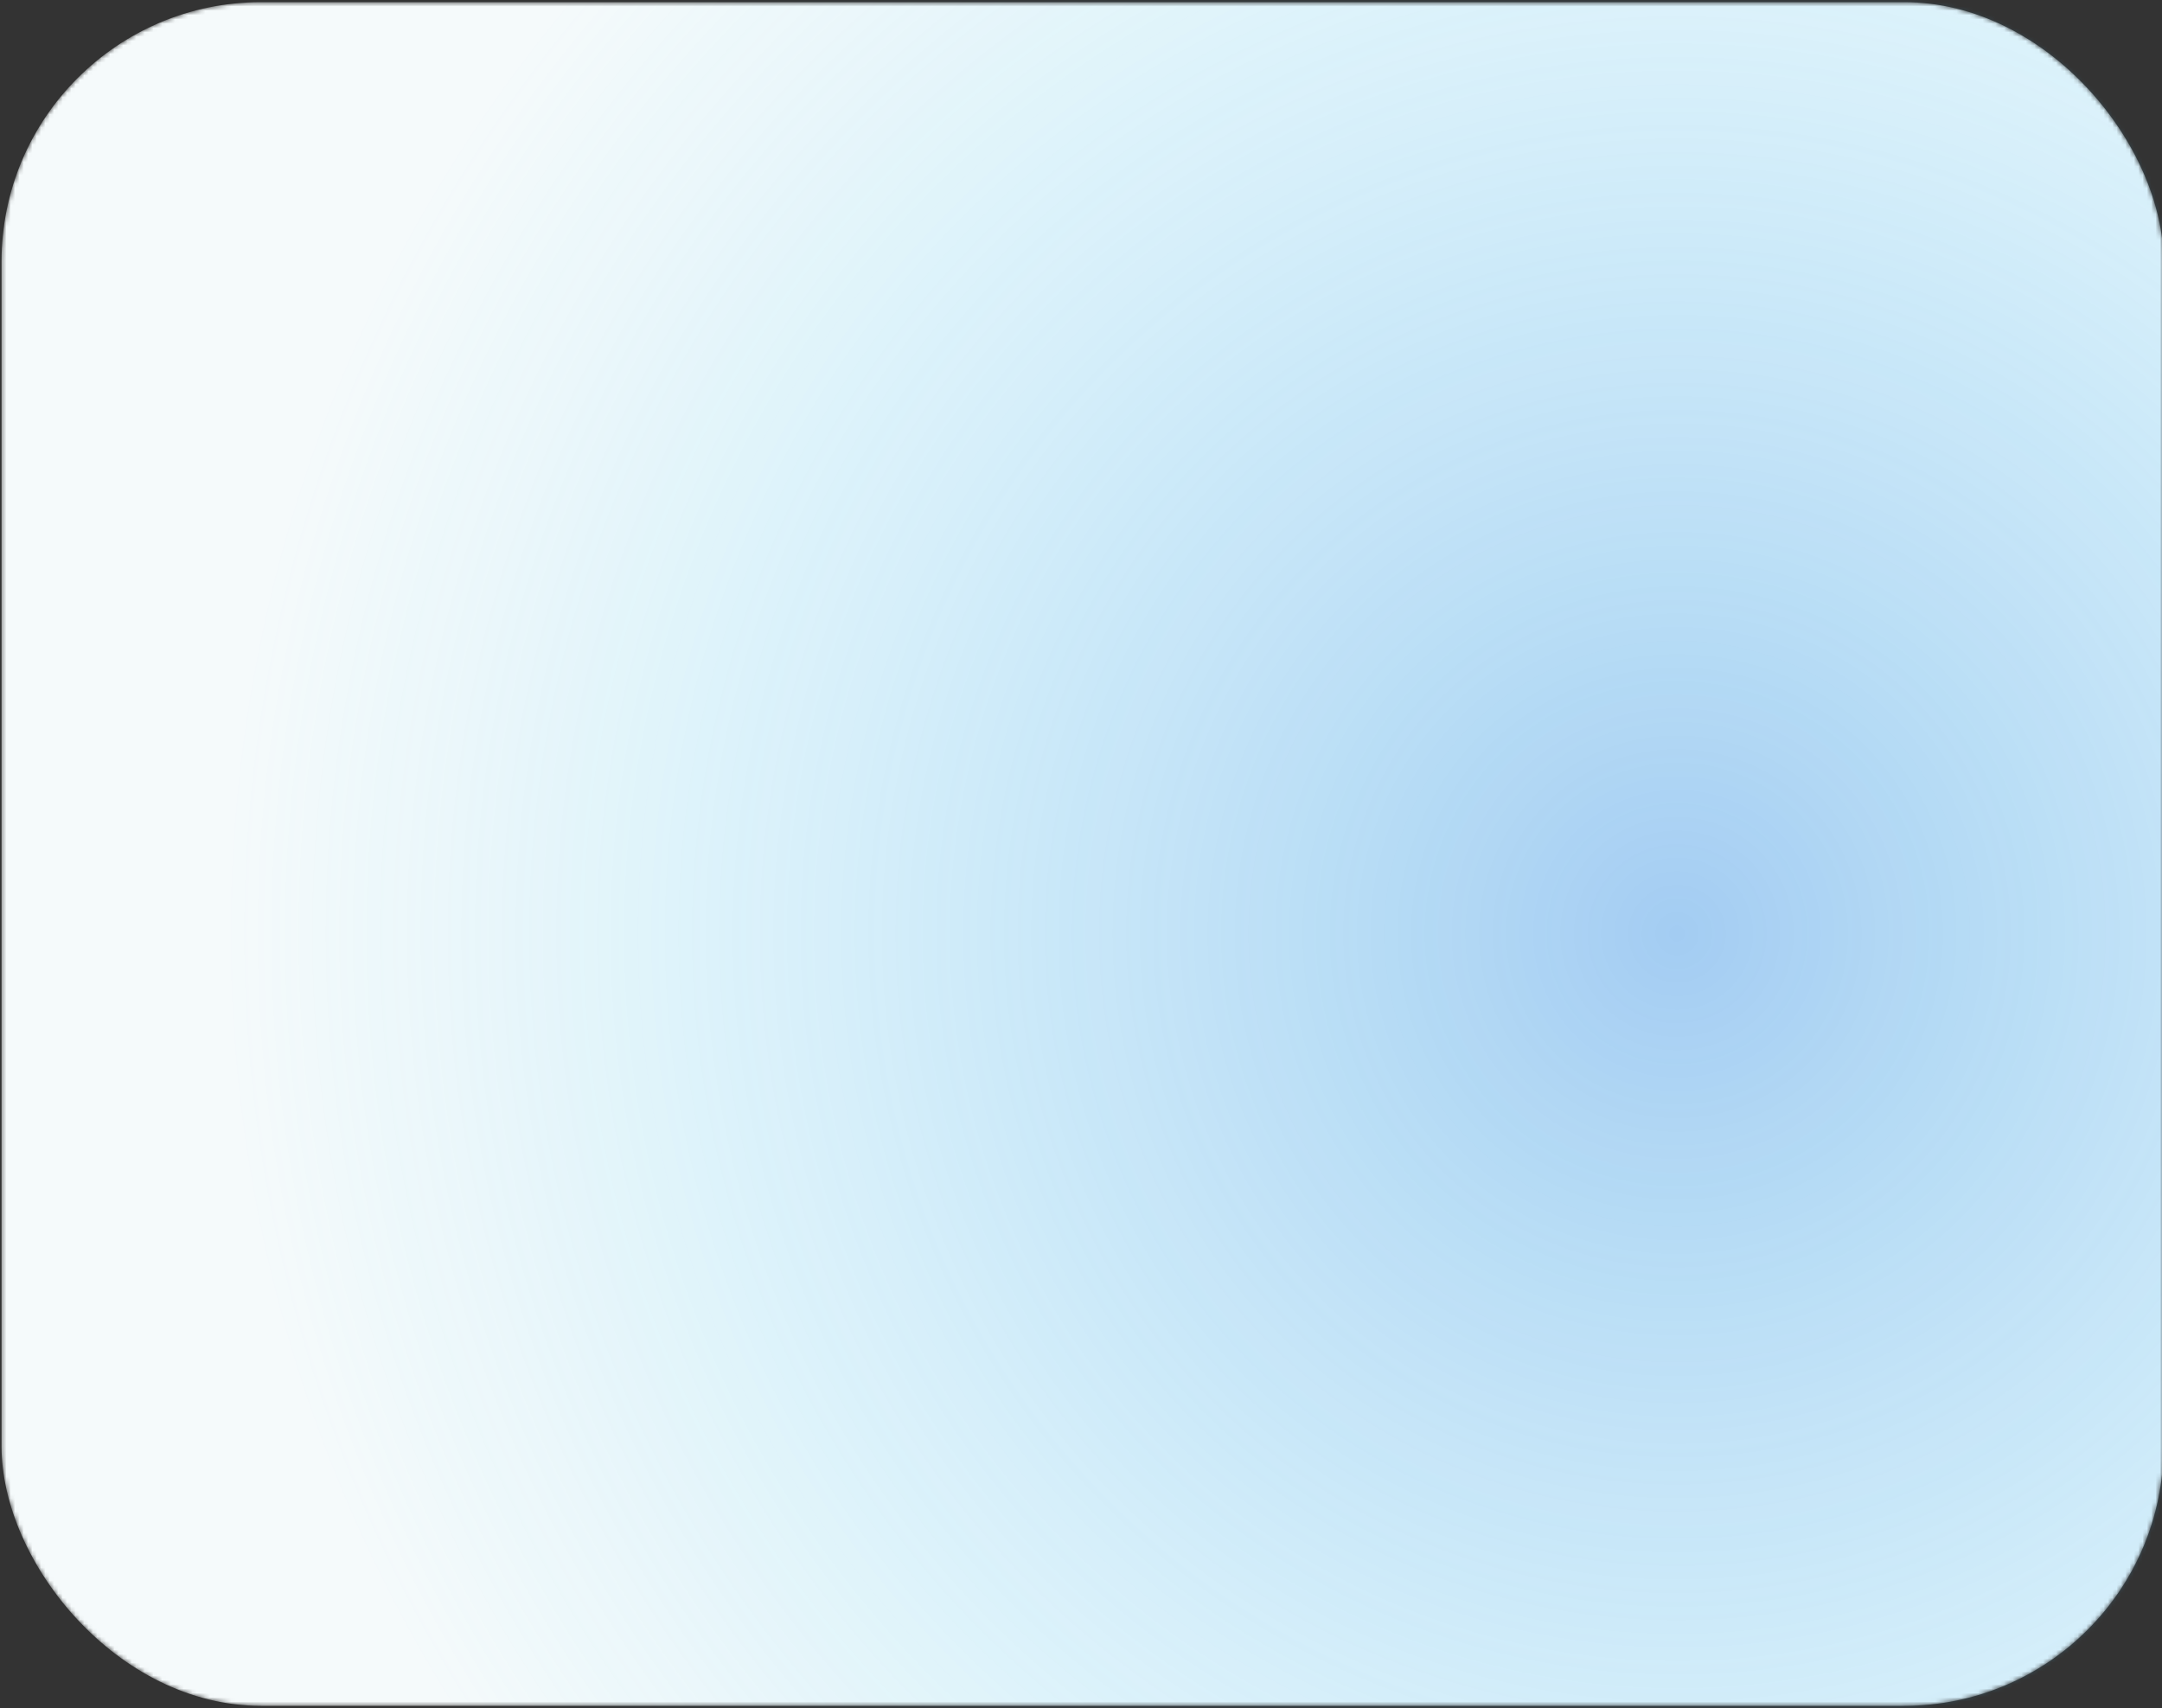
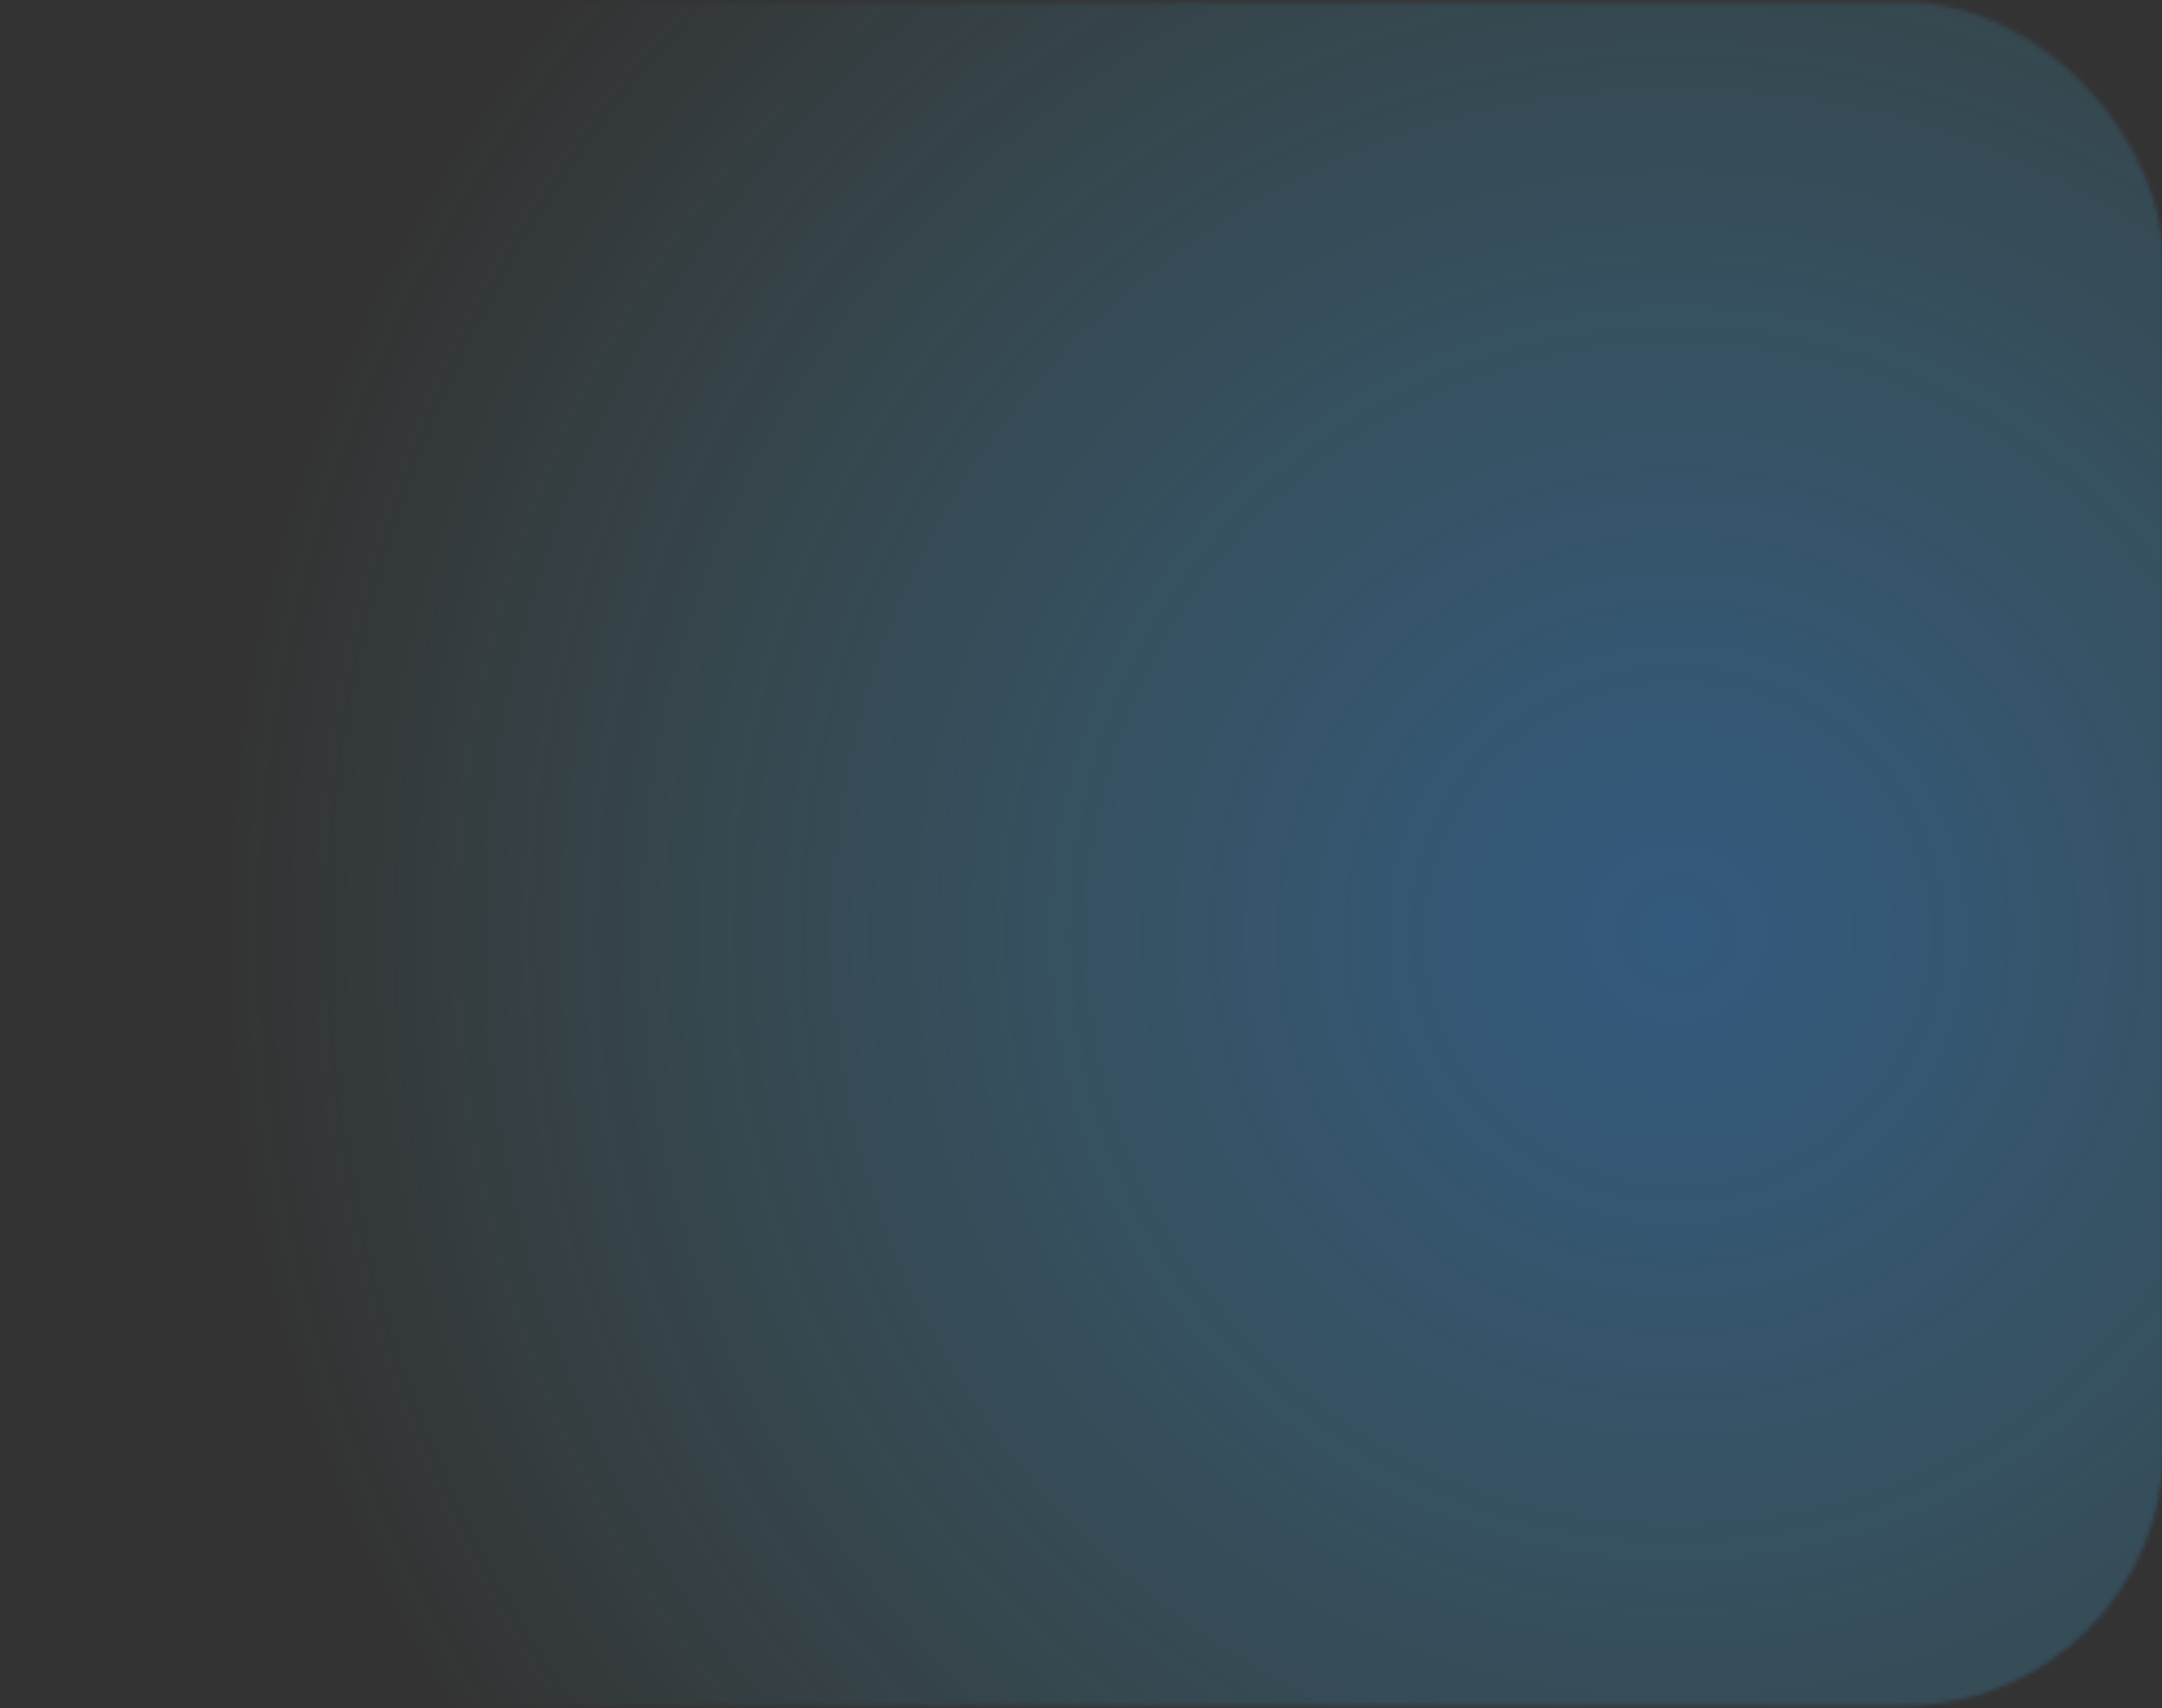
<svg xmlns="http://www.w3.org/2000/svg" width="500" height="395" viewBox="0 0 500 395" fill="none">
  <rect x="0" y="0" width="500" height="395" fill="#333333" stroke="none" />
  <mask id="mask0_3478_3757" style="mask-type:alpha" maskUnits="userSpaceOnUse" x="0" y="0" width="501" height="395">
    <rect x="0.357" y="0.5" width="500" height="394" rx="60" fill="#F5FAFB" />
  </mask>
  <g mask="url(#mask0_3478_3757)">
-     <rect x="0.357" y="0.5" width="500" height="394" rx="60" fill="#F5FAFB" />
    <circle cx="388.014" cy="215.956" r="336.592" fill="url(#paint0_radial_3478_3757)" fill-opacity="0.6" />
  </g>
  <defs>
    <radialGradient id="paint0_radial_3478_3757" cx="0" cy="0" r="1" gradientUnits="userSpaceOnUse" gradientTransform="translate(388.014 215.956) rotate(90) scale(336.592)">
      <stop stop-color="#338DE5" stop-opacity="0.7" />
      <stop offset="1" stop-color="#4FDAFE" stop-opacity="0" />
    </radialGradient>
  </defs>
</svg>